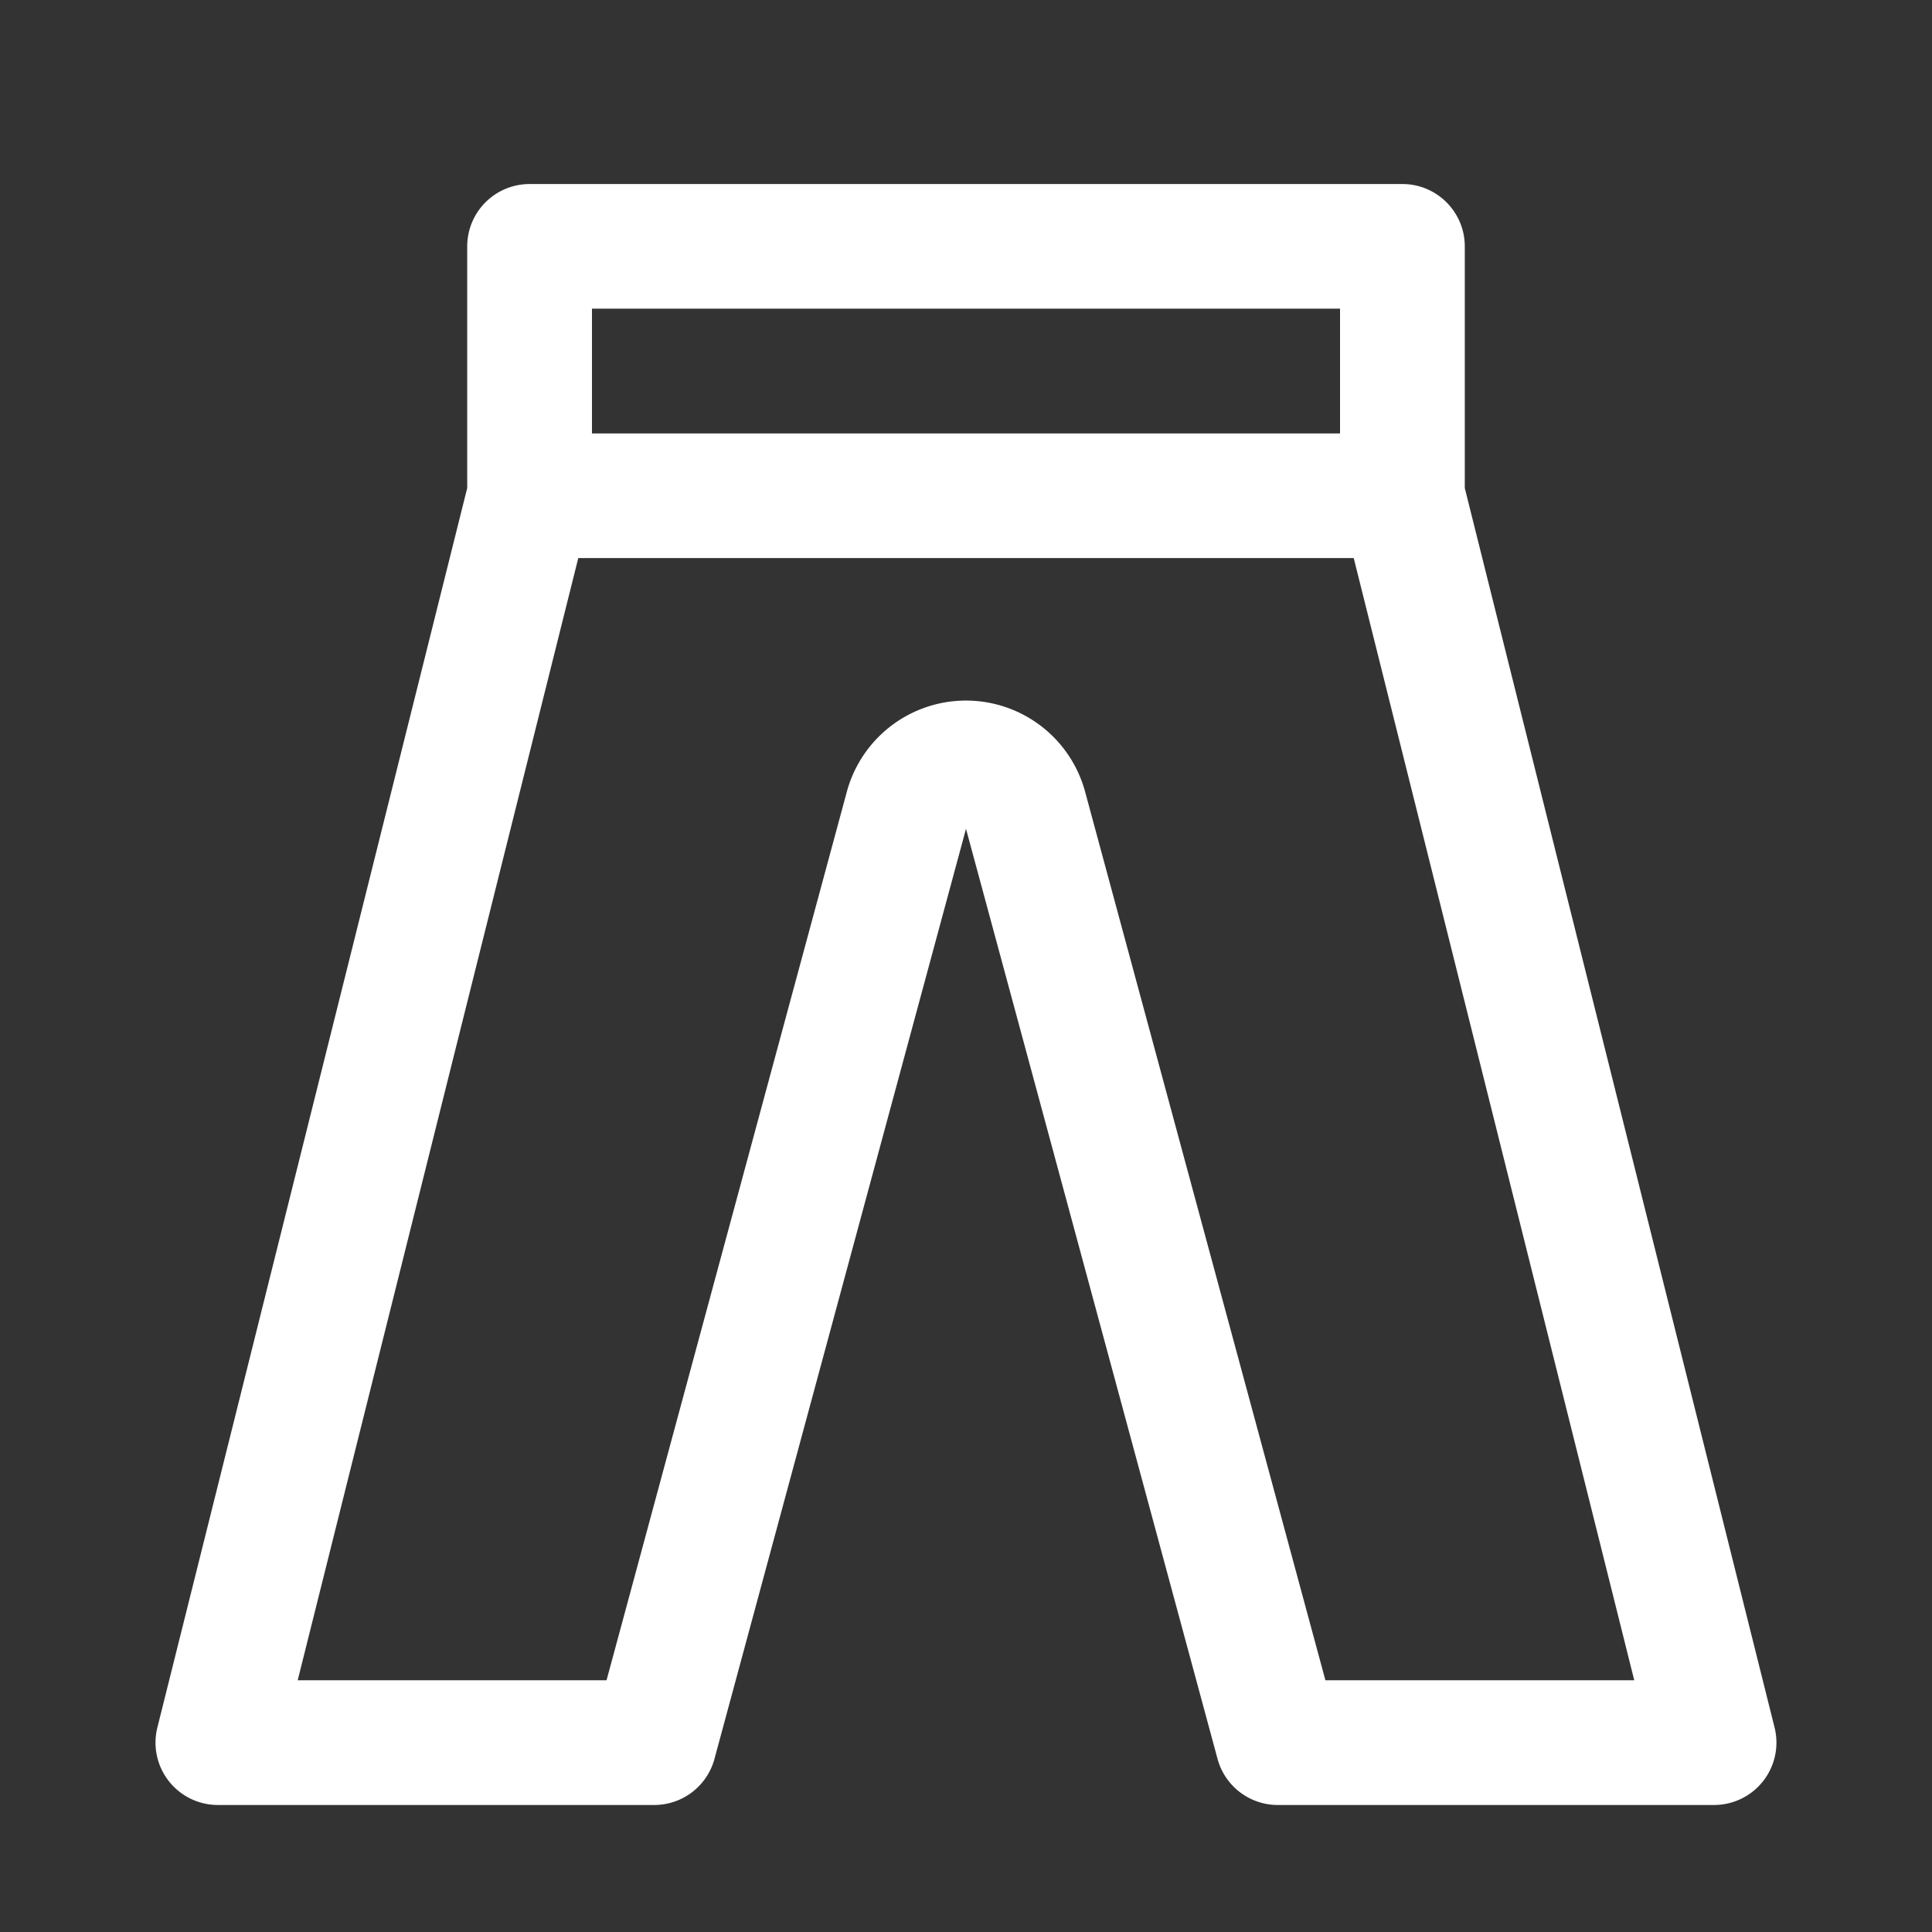
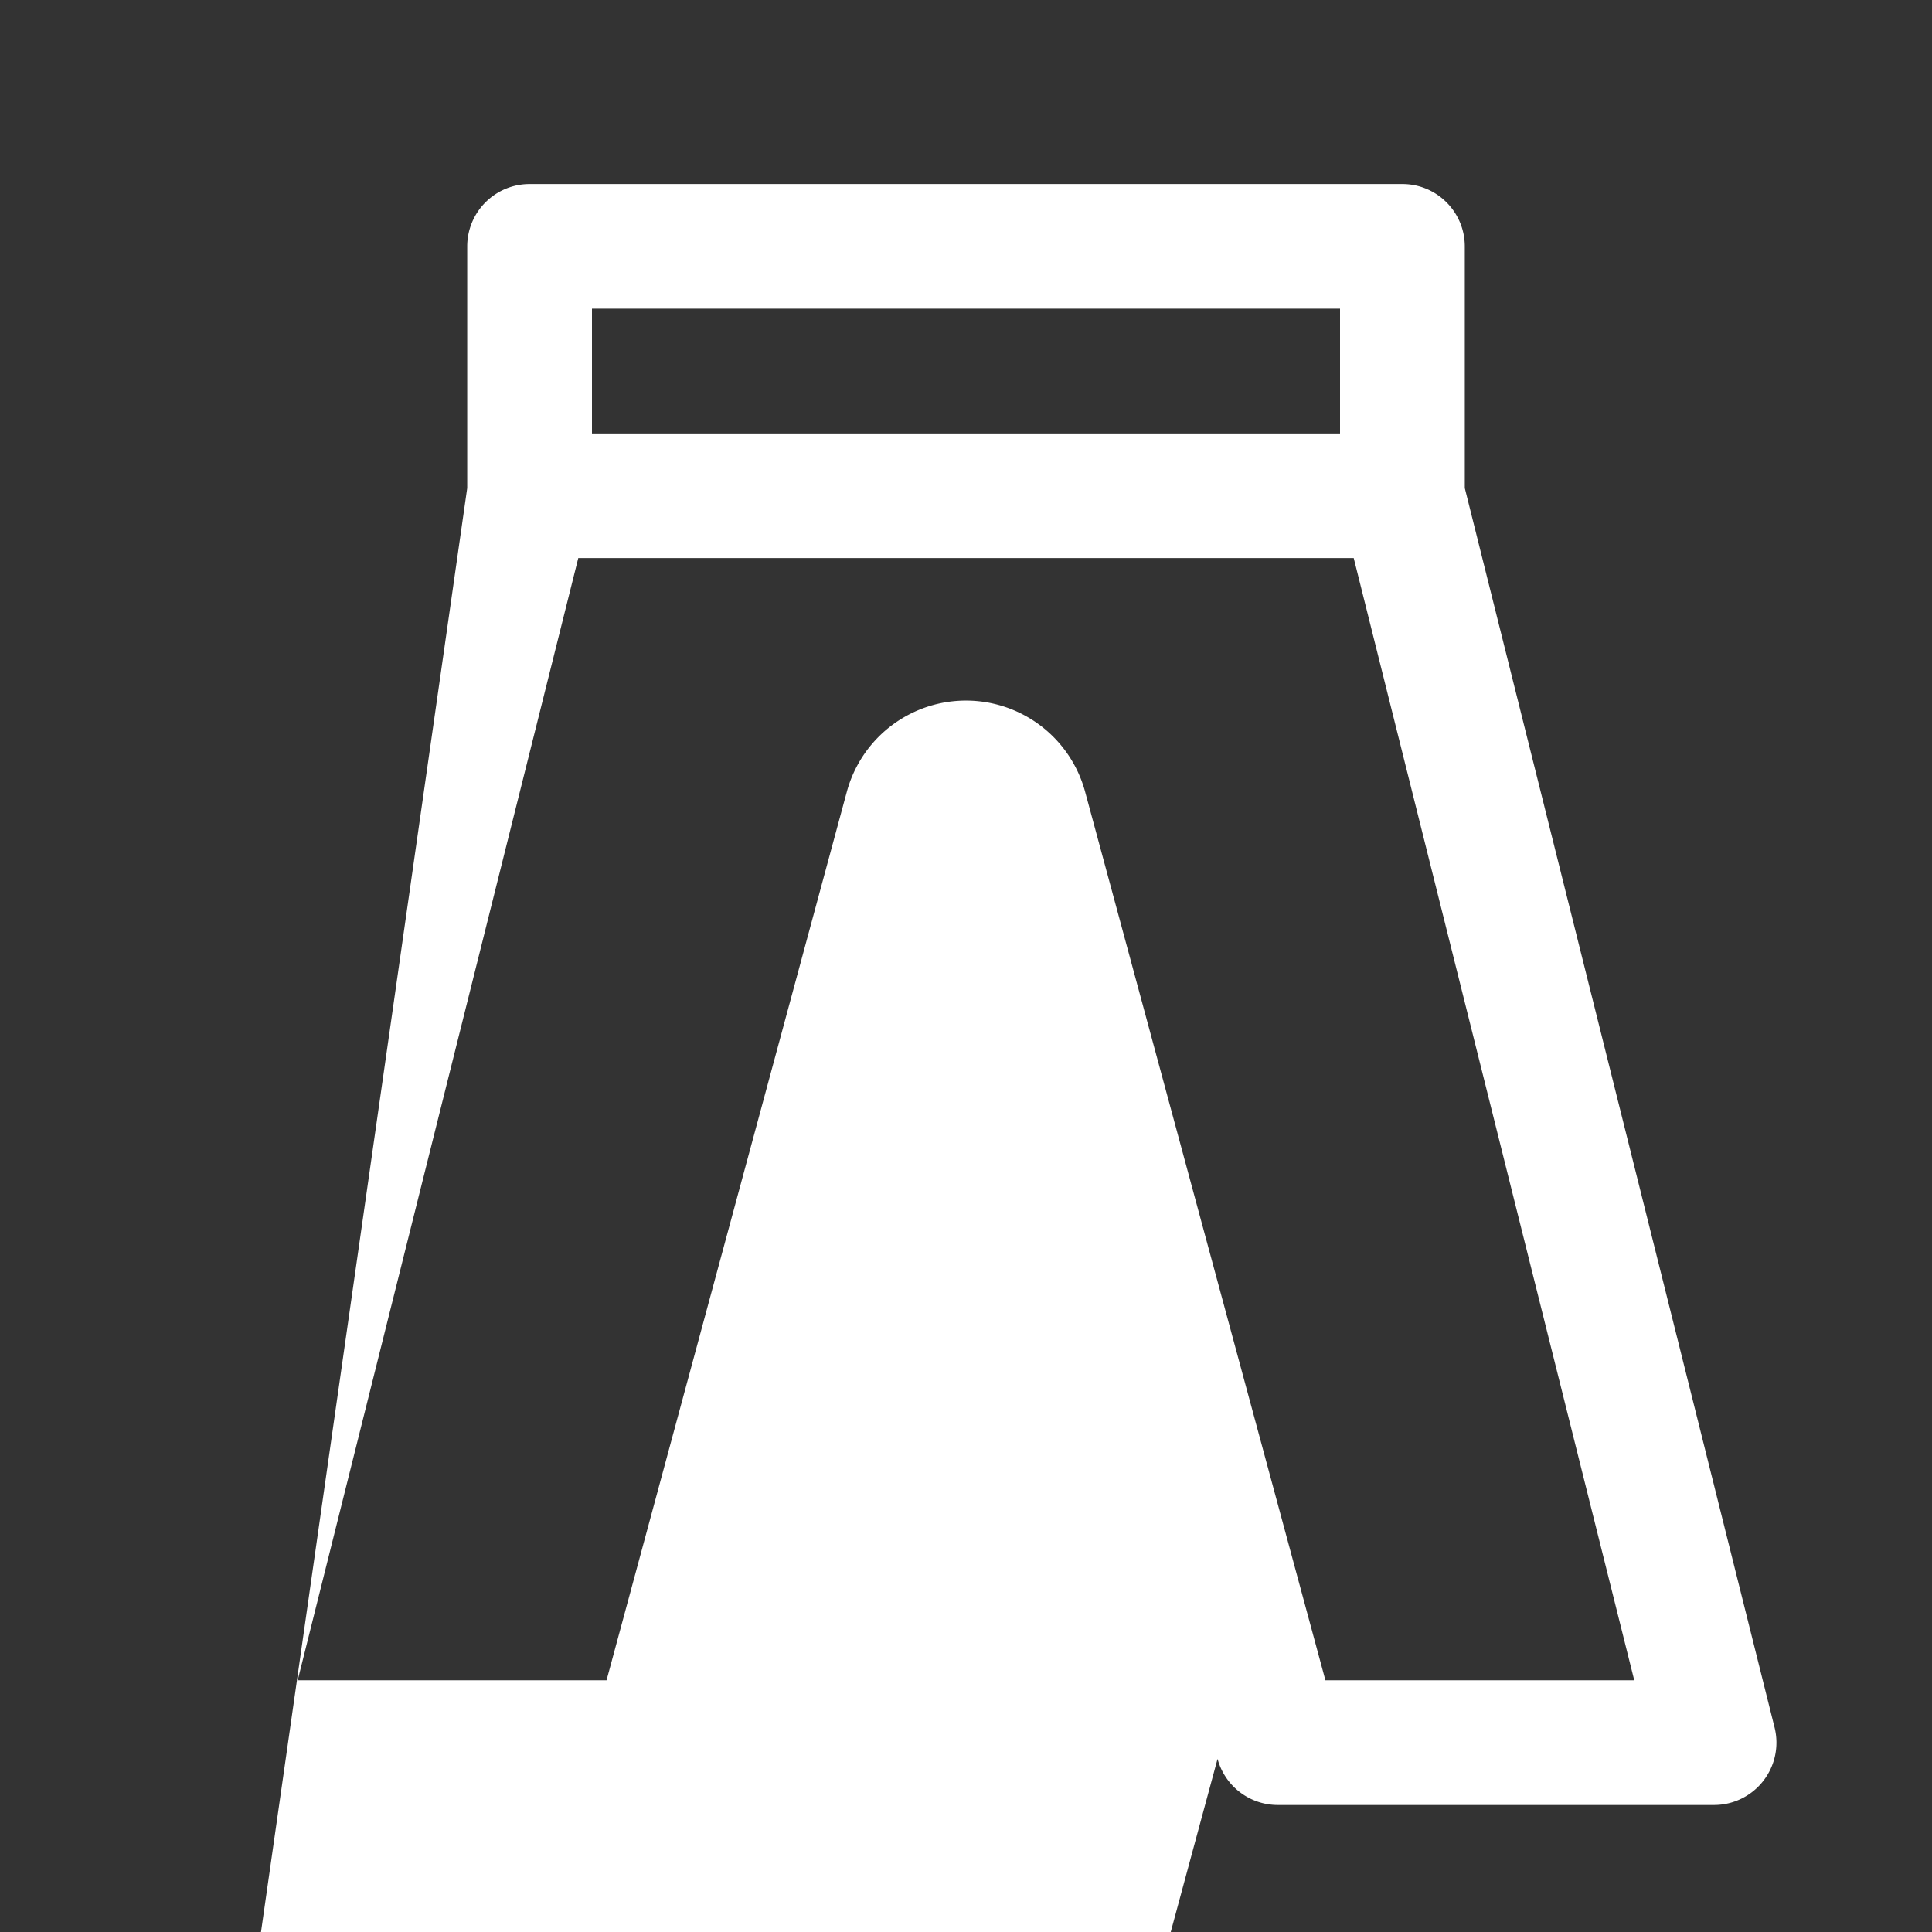
<svg xmlns="http://www.w3.org/2000/svg" width="35" height="35" fill="none">
  <rect width="100%" height="100%" fill="#333333" stroke="none" />
-   <path fill="#fff" fill-rule="evenodd" d="M8.464 8.842V4.463a1.13 1.13 0 0 1 1.13-1.129h15.812c.623 0 1.13.506 1.13 1.13v4.378l5.612 22.453a1.13 1.13 0 0 1-1.095 1.404h-7.906a1.13 1.13 0 0 1-1.09-.835L17.5 15.015l-4.557 16.85a1.13 1.13 0 0 1-1.09.834H3.947a1.13 1.13 0 0 1-1.096-1.404L8.464 8.842zm2.26-.99v-2.26h13.552v2.26H10.723zm-.248 2.258L5.393 30.44h5.595l4.353-16.096a2.236 2.236 0 0 1 4.317 0l4.353 16.096h5.595l-5.082-20.33H10.476z" clip-rule="evenodd" />
+   <path fill="#fff" fill-rule="evenodd" d="M8.464 8.842V4.463a1.13 1.13 0 0 1 1.13-1.129h15.812c.623 0 1.13.506 1.13 1.13v4.378l5.612 22.453a1.13 1.13 0 0 1-1.095 1.404h-7.906a1.13 1.13 0 0 1-1.09-.835l-4.557 16.85a1.13 1.13 0 0 1-1.09.834H3.947a1.13 1.13 0 0 1-1.096-1.404L8.464 8.842zm2.26-.99v-2.26h13.552v2.26H10.723zm-.248 2.258L5.393 30.44h5.595l4.353-16.096a2.236 2.236 0 0 1 4.317 0l4.353 16.096h5.595l-5.082-20.33H10.476z" clip-rule="evenodd" />
</svg>